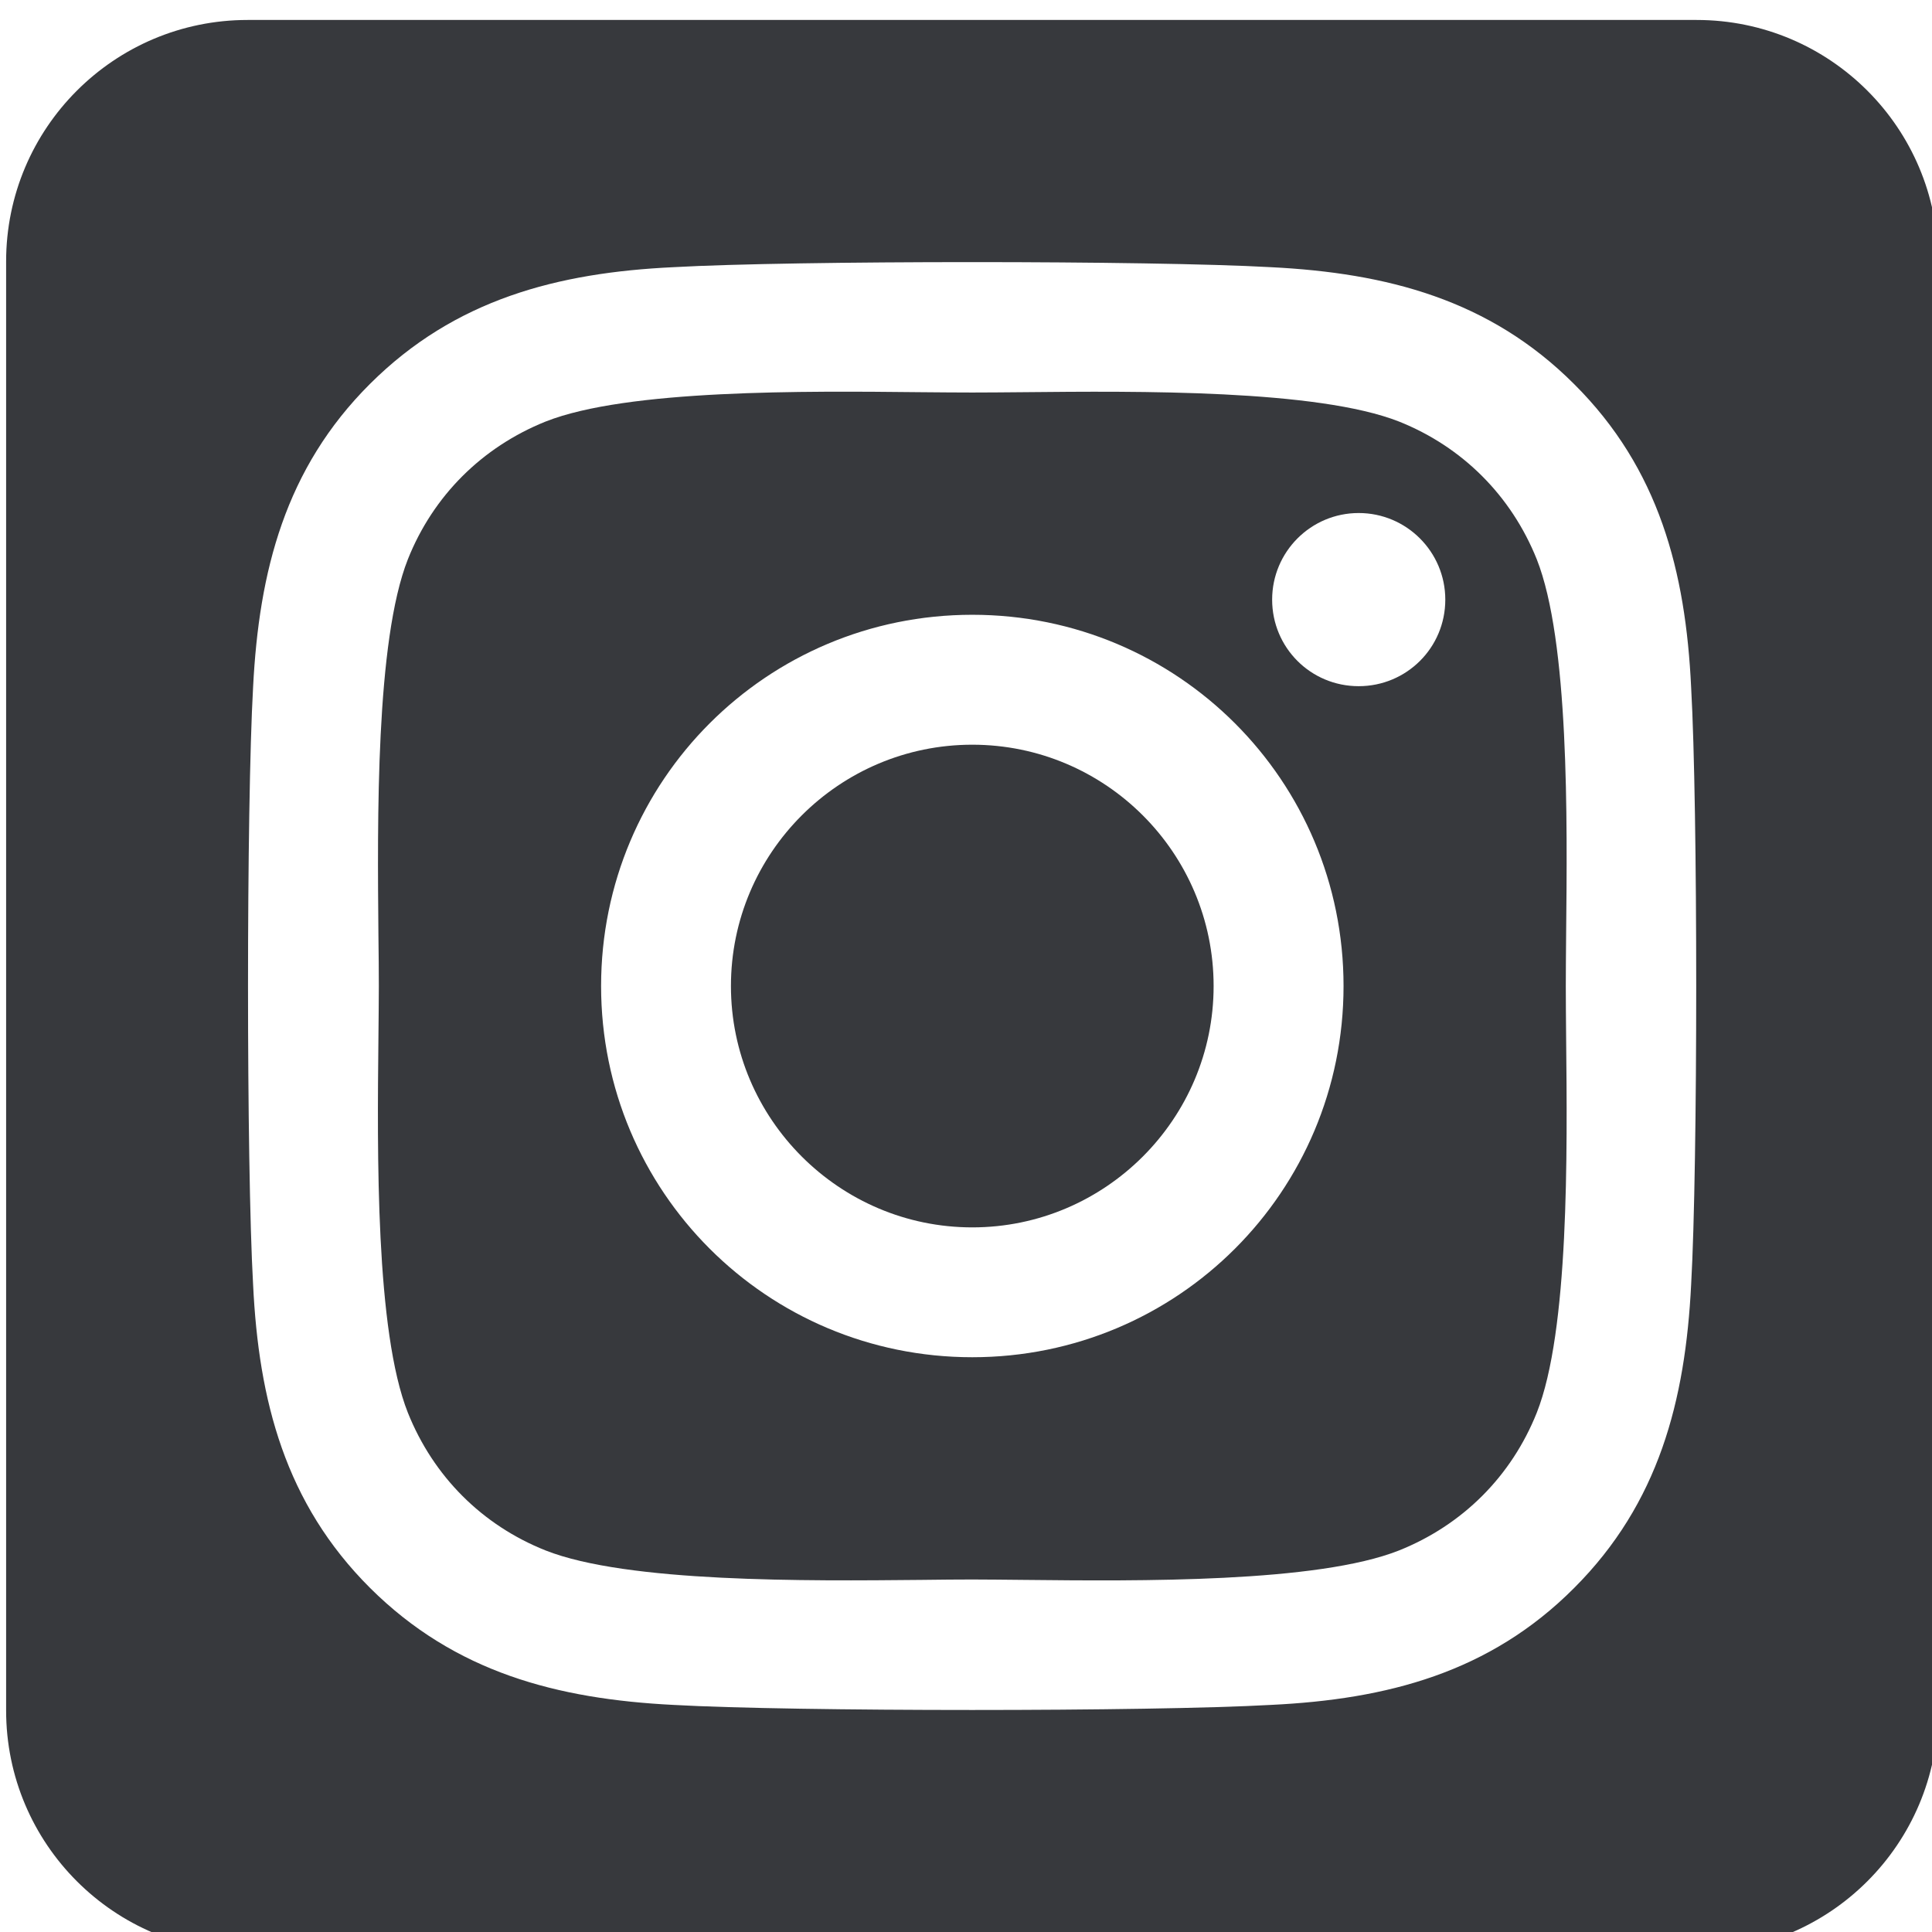
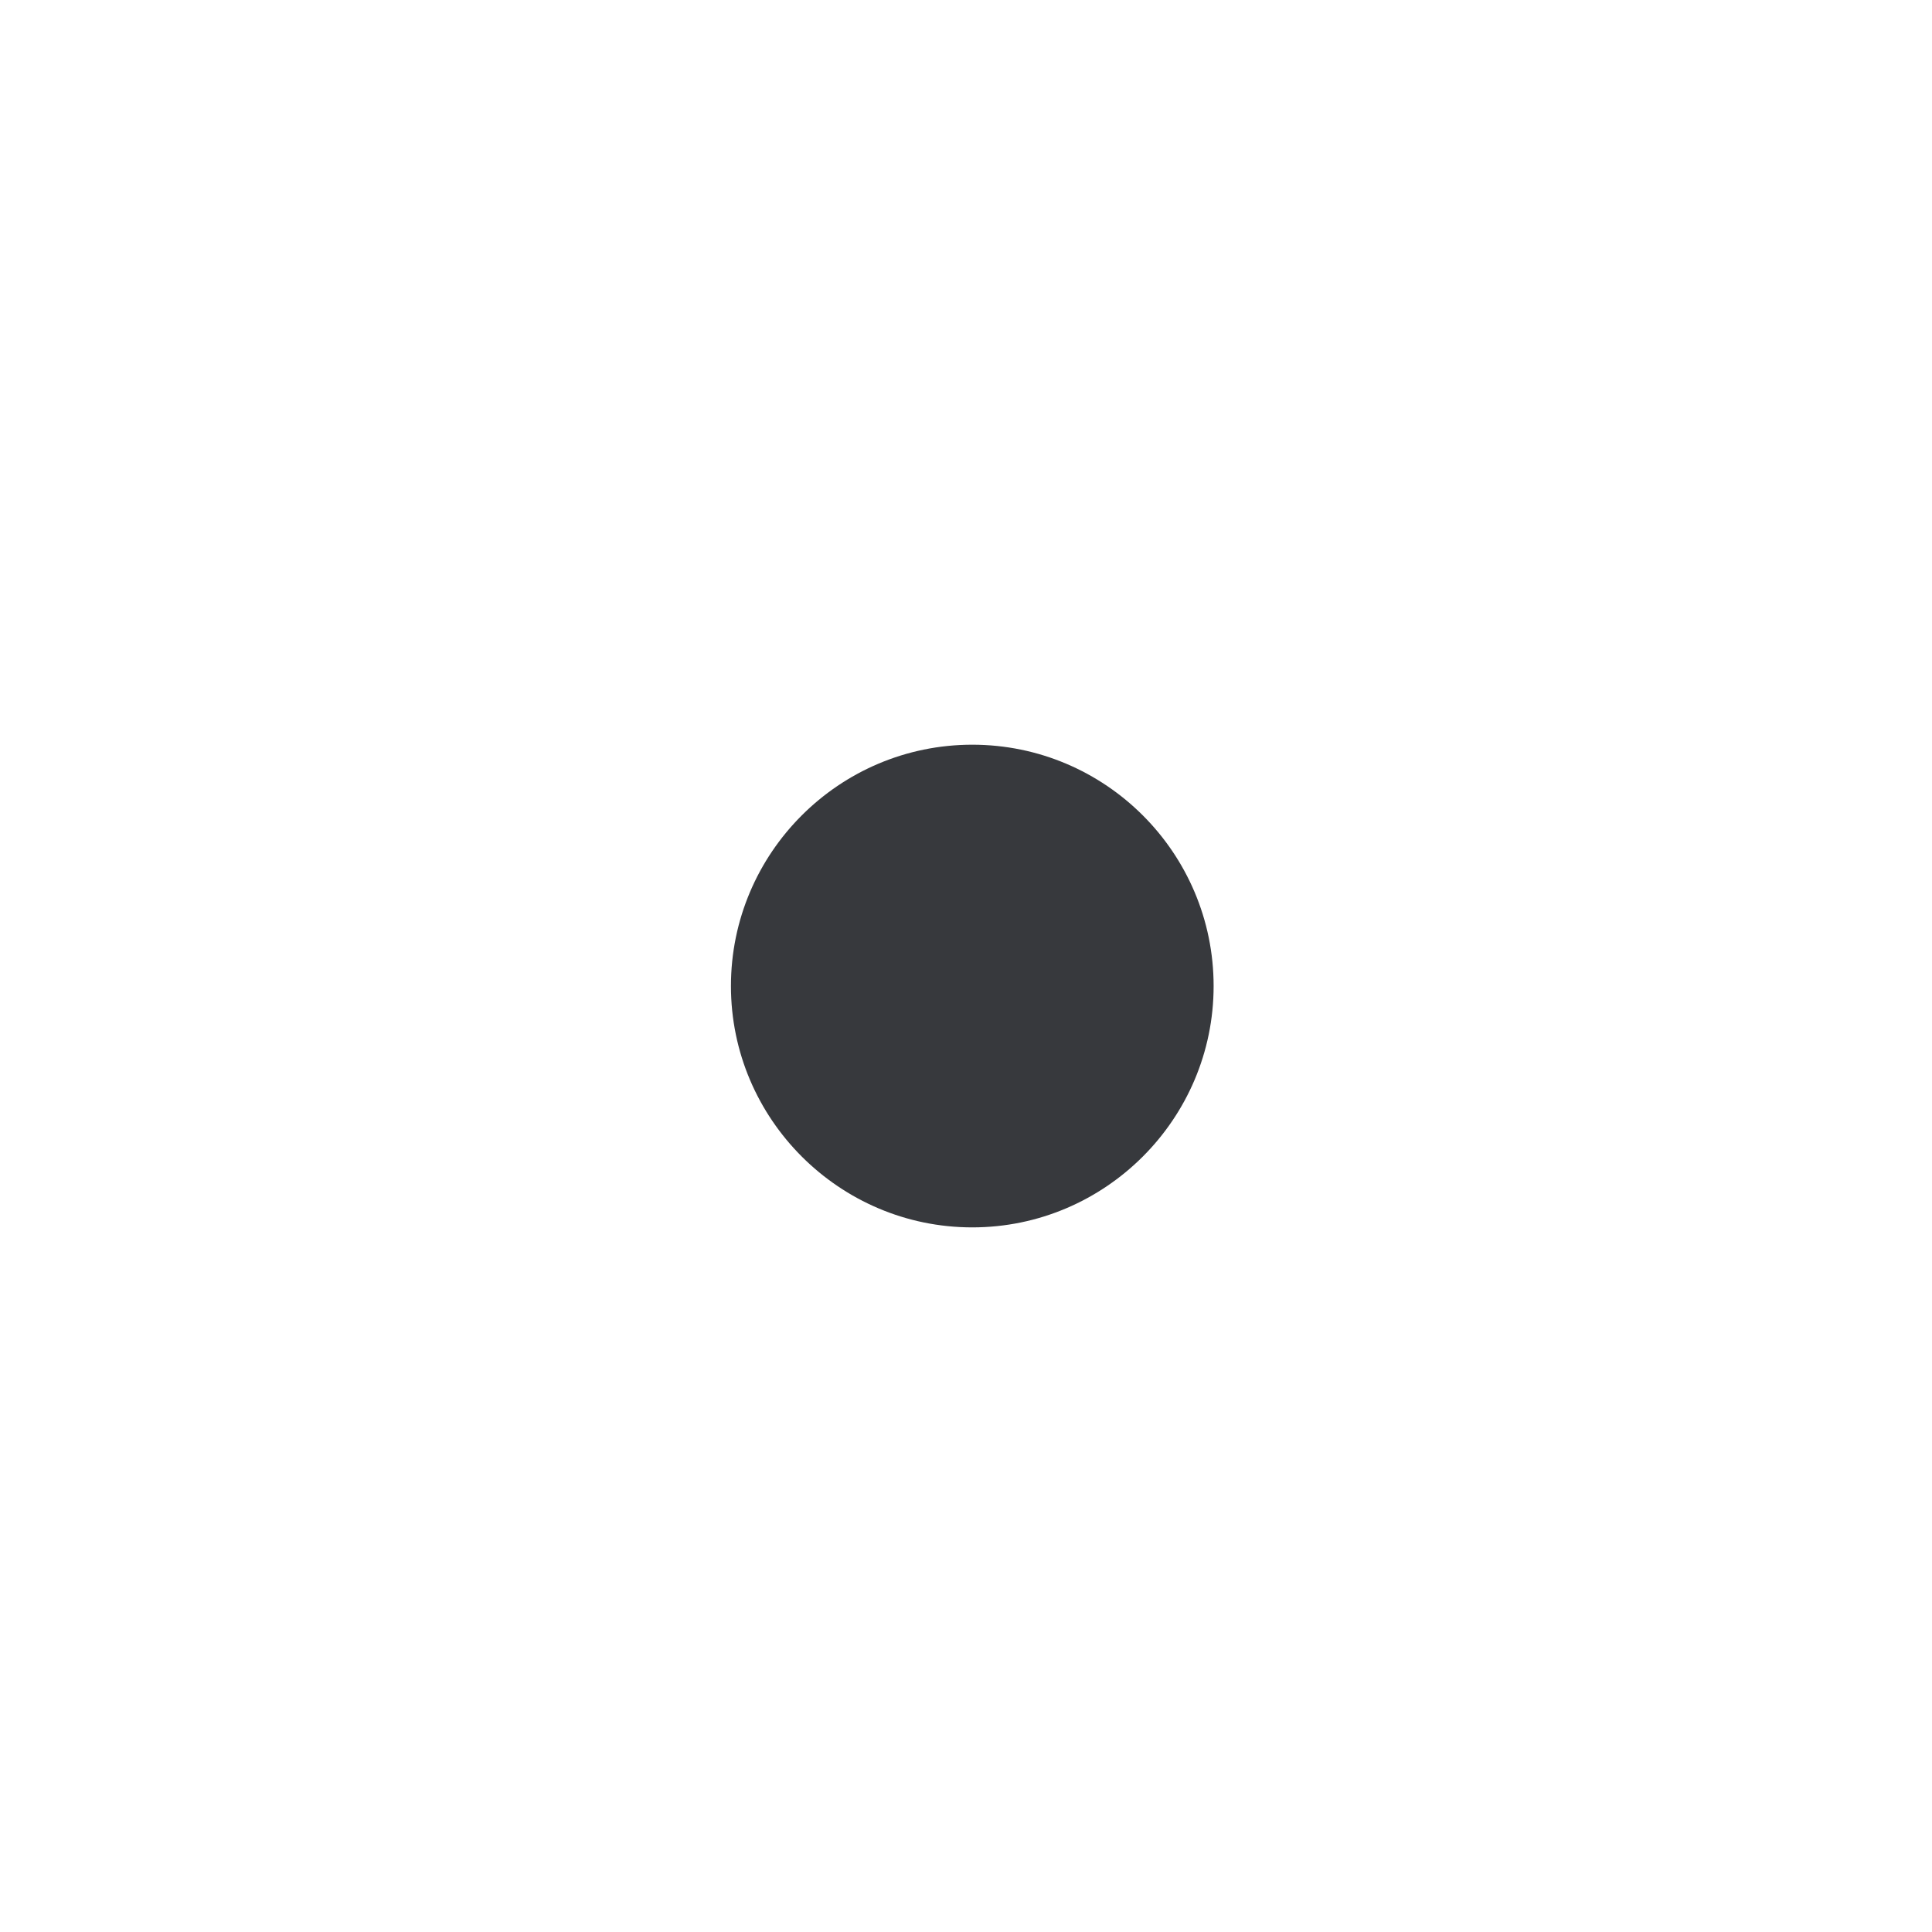
<svg xmlns="http://www.w3.org/2000/svg" role="img" width="24" height="24" aria-lablledby="Instagram" viewBox="0 0 24 24" fill="none">
  <g clip-path="url(#clip0_1824_183680)">
    <path d="M9.08 12.249C9.08 13.902 10.429 15.247 12.078 15.247C13.728 15.247 15.076 13.902 15.076 12.249C15.076 10.595 13.732 9.251 12.078 9.251C10.425 9.251 9.08 10.595 9.08 12.249Z" fill="#37393D" />
-     <path fill-rule="evenodd" clip-rule="evenodd" d="M17.38 19.26C18.171 18.943 18.776 18.337 19.09 17.55C19.492 16.538 19.47 14.325 19.455 12.89C19.453 12.652 19.451 12.435 19.451 12.249C19.451 12.063 19.453 11.846 19.455 11.608C19.47 10.174 19.492 7.963 19.09 6.947C18.773 6.157 18.166 5.551 17.38 5.237C16.365 4.837 14.14 4.858 12.706 4.872C12.473 4.874 12.261 4.876 12.078 4.876C11.892 4.876 11.675 4.874 11.438 4.872C10.003 4.857 7.792 4.835 6.777 5.237C5.986 5.555 5.38 6.161 5.067 6.947C4.666 7.962 4.688 10.187 4.701 11.622C4.704 11.854 4.706 12.066 4.706 12.249C4.706 12.435 4.703 12.652 4.701 12.89C4.686 14.324 4.664 16.535 5.067 17.55C5.384 18.341 5.99 18.947 6.777 19.26C7.792 19.661 10.016 19.64 11.451 19.626C11.684 19.623 11.896 19.621 12.078 19.621C12.264 19.621 12.481 19.624 12.719 19.626C14.153 19.641 16.364 19.663 17.38 19.26ZM7.467 12.249C7.467 9.696 9.526 7.637 12.078 7.637C14.631 7.637 16.69 9.696 16.69 12.249C16.69 14.801 14.631 16.86 12.078 16.86C9.526 16.86 7.467 14.801 7.467 12.249ZM16.878 8.524C17.472 8.524 17.954 8.047 17.954 7.449C17.954 6.855 17.472 6.373 16.878 6.373C16.284 6.373 15.803 6.855 15.803 7.449C15.803 8.043 16.28 8.524 16.878 8.524Z" fill="#37393D" />
-     <path fill-rule="evenodd" clip-rule="evenodd" d="M24.076 3.248C24.076 1.591 22.733 0.248 21.076 0.248H3.076C1.419 0.248 0.076 1.591 0.076 3.248V21.248C0.076 22.905 1.419 24.248 3.076 24.248H21.076C22.733 24.248 24.076 22.905 24.076 21.248V3.248ZM19.555 4.772C20.611 5.823 20.94 7.1 21.008 8.54C21.092 10.025 21.092 14.472 21.008 15.957C20.936 17.398 20.607 18.674 19.555 19.726C18.504 20.781 17.227 21.11 15.787 21.179C14.302 21.263 9.851 21.263 8.366 21.179C6.925 21.106 5.653 20.777 4.597 19.726C3.542 18.674 3.213 17.398 3.144 15.957C3.06 14.472 3.06 10.021 3.144 8.536C3.217 7.096 3.542 5.819 4.597 4.768C5.653 3.716 6.929 3.387 8.366 3.319C9.851 3.235 14.302 3.235 15.787 3.319C17.227 3.391 18.504 3.72 19.555 4.772Z" fill="#37393D" />
  </g>
  <defs>
    <clipPath id="clip0_1824_183680">
      <rect width="24" height="24" fill="white" />
    </clipPath>
  </defs>
</svg>